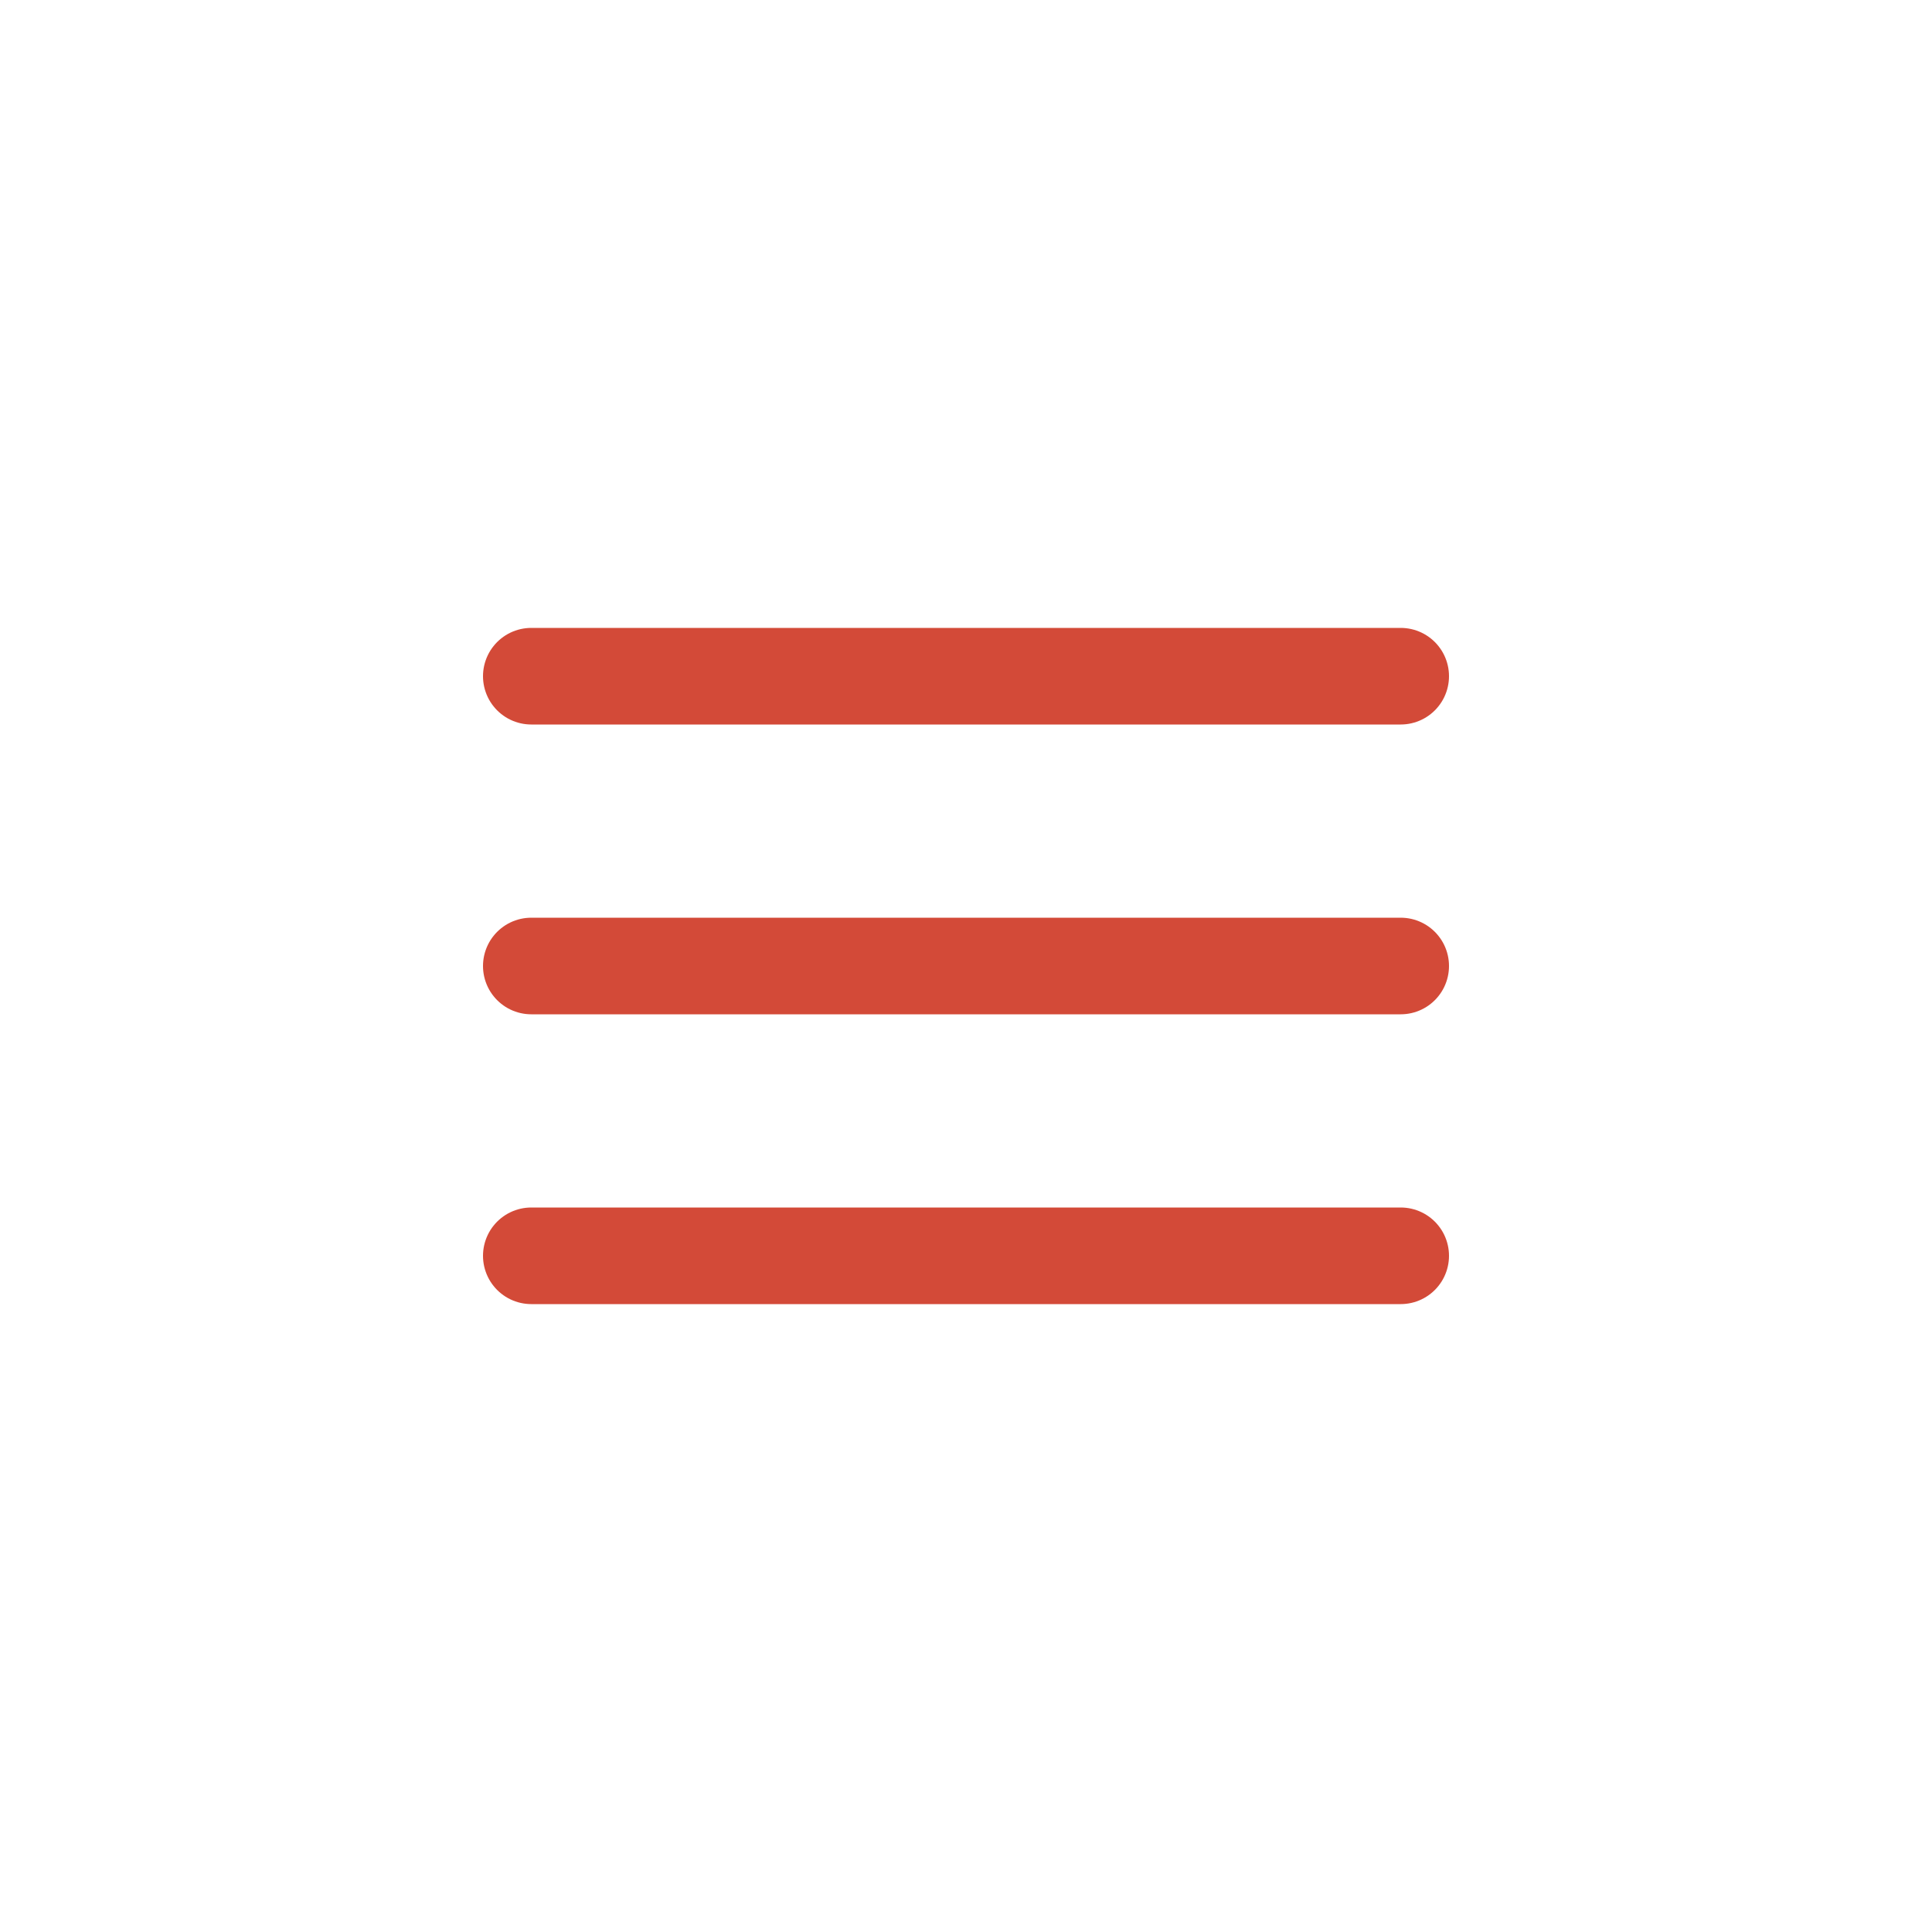
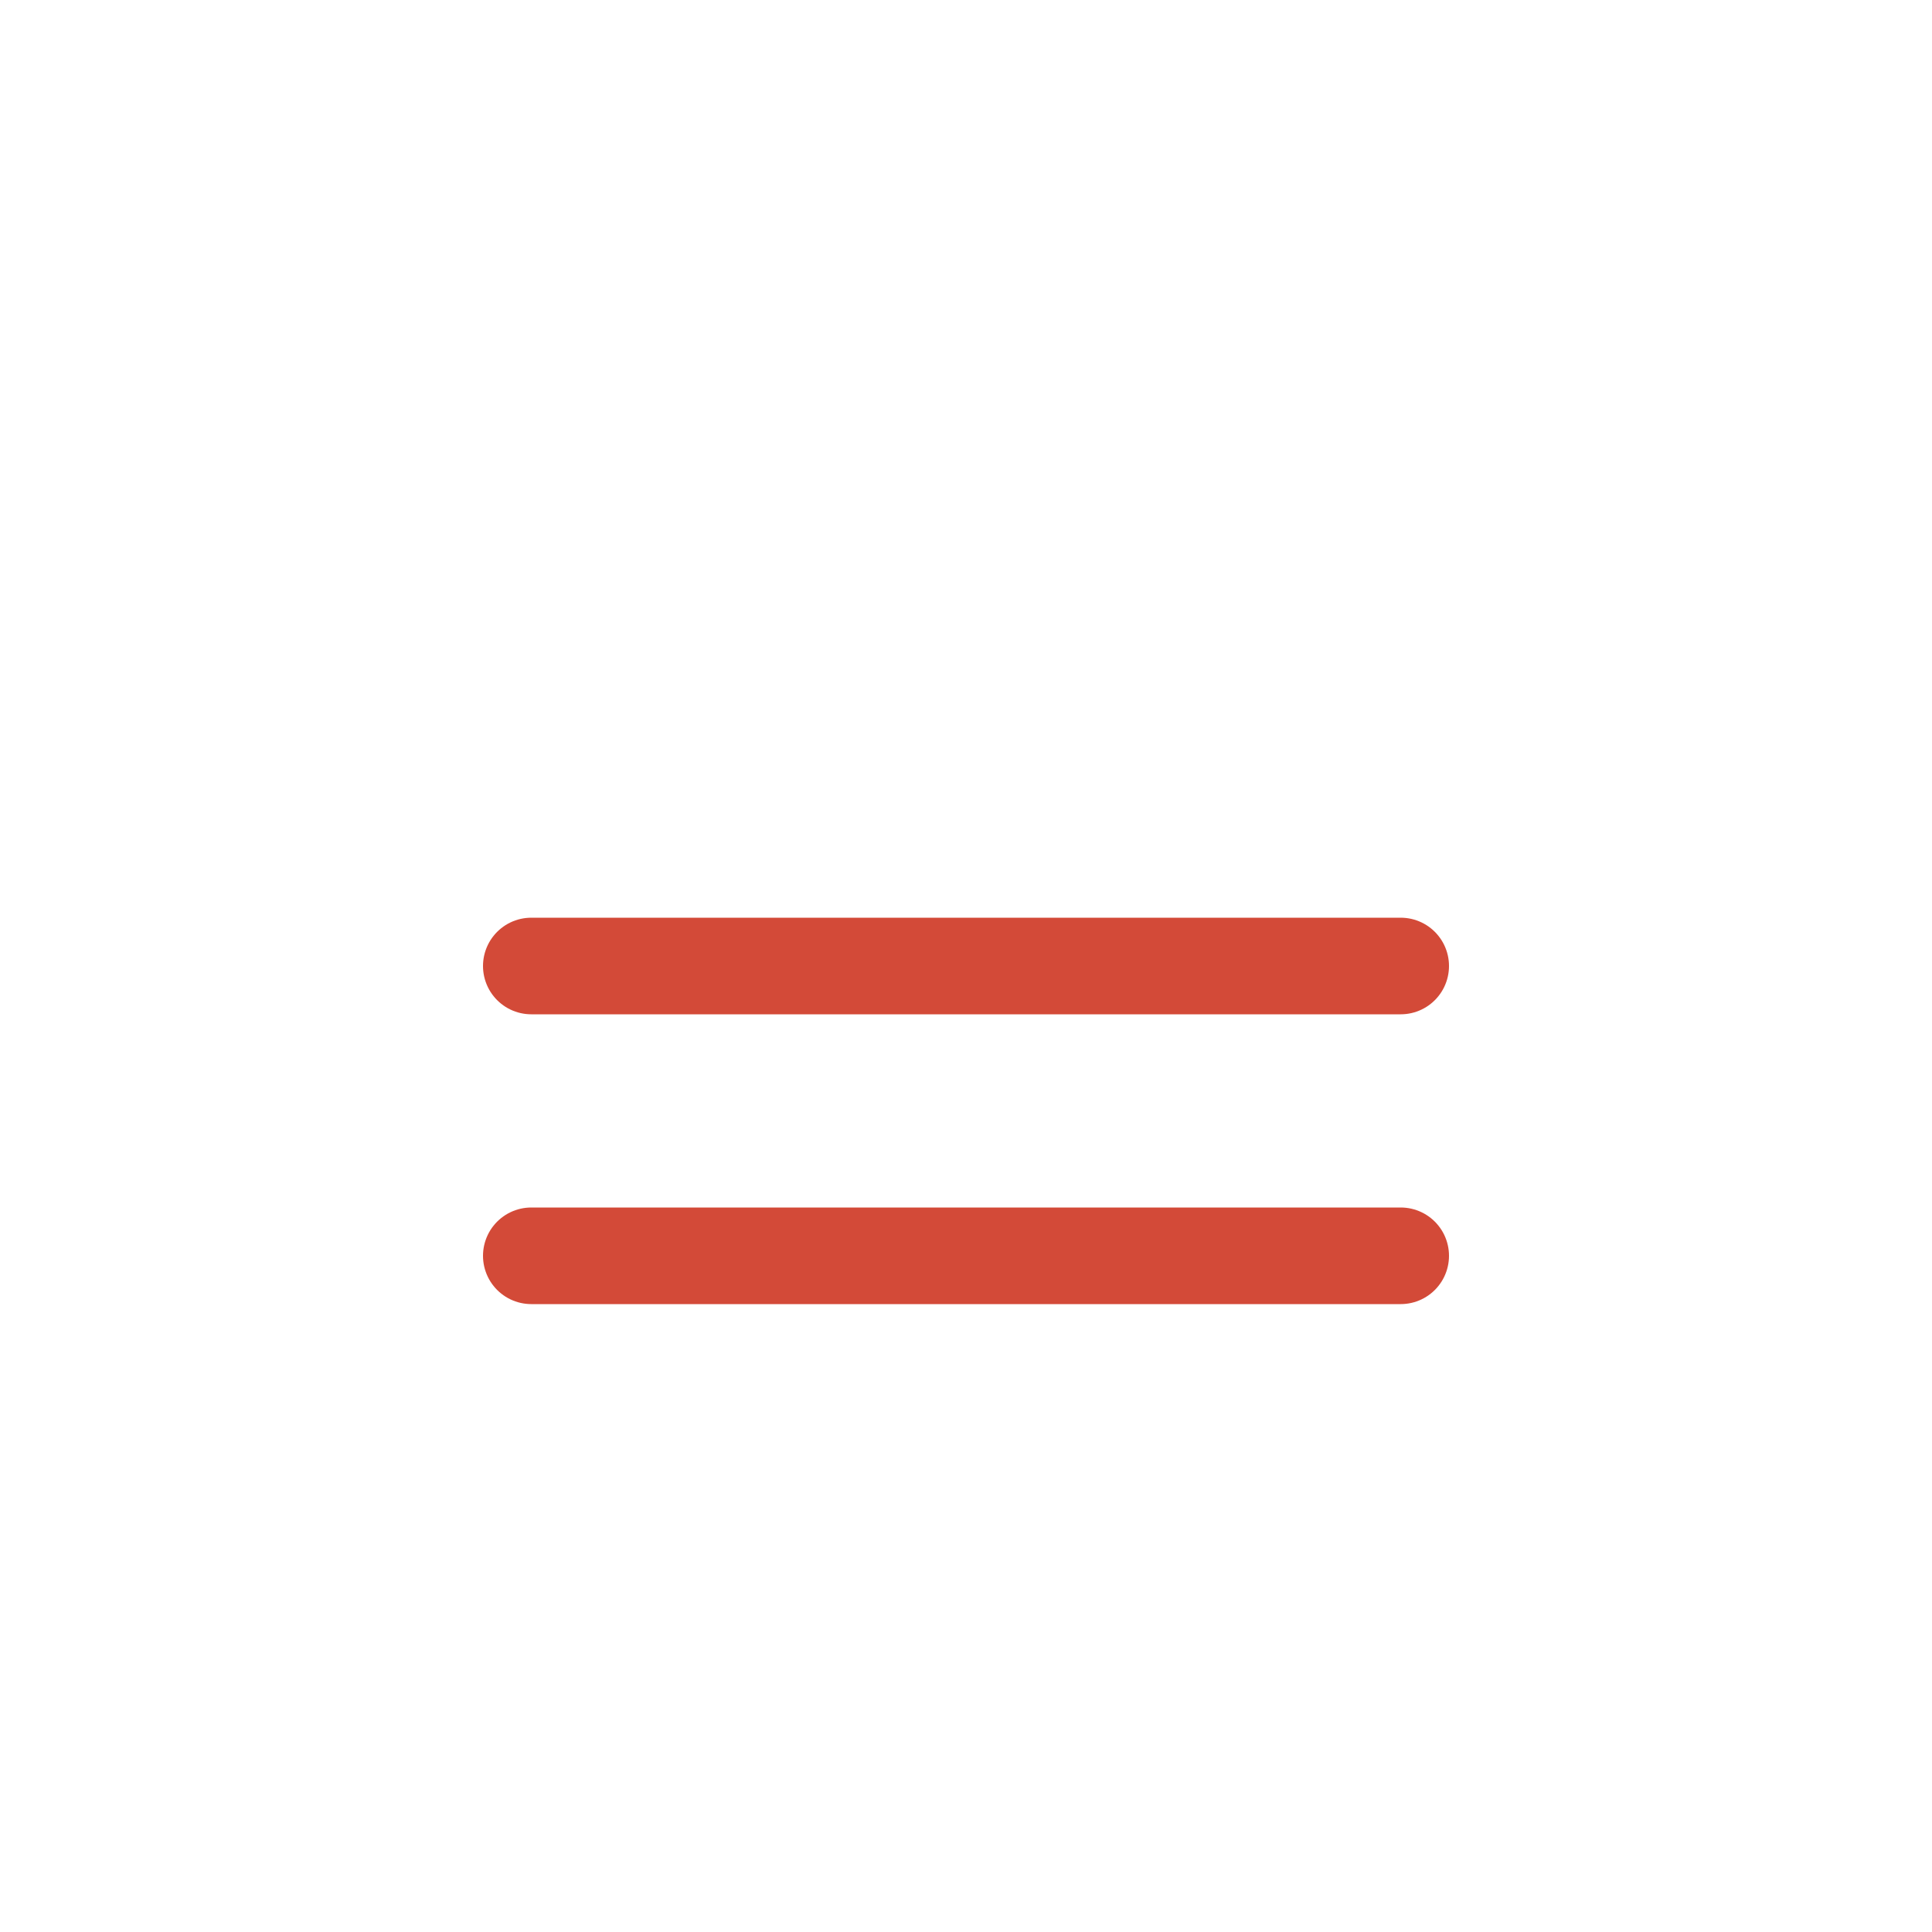
<svg xmlns="http://www.w3.org/2000/svg" width="40" height="40" viewBox="0 0 40 40" fill="none">
-   <rect width="40" height="40" fill="white" />
  <path d="M11 20H29" stroke="#D34A38" stroke-width="2" stroke-linecap="round" stroke-linejoin="round" />
-   <path d="M11 14H29" stroke="#D34A38" stroke-width="2" stroke-linecap="round" stroke-linejoin="round" />
  <path d="M11 26H29" stroke="#D34A38" stroke-width="2" stroke-linecap="round" stroke-linejoin="round" />
</svg>